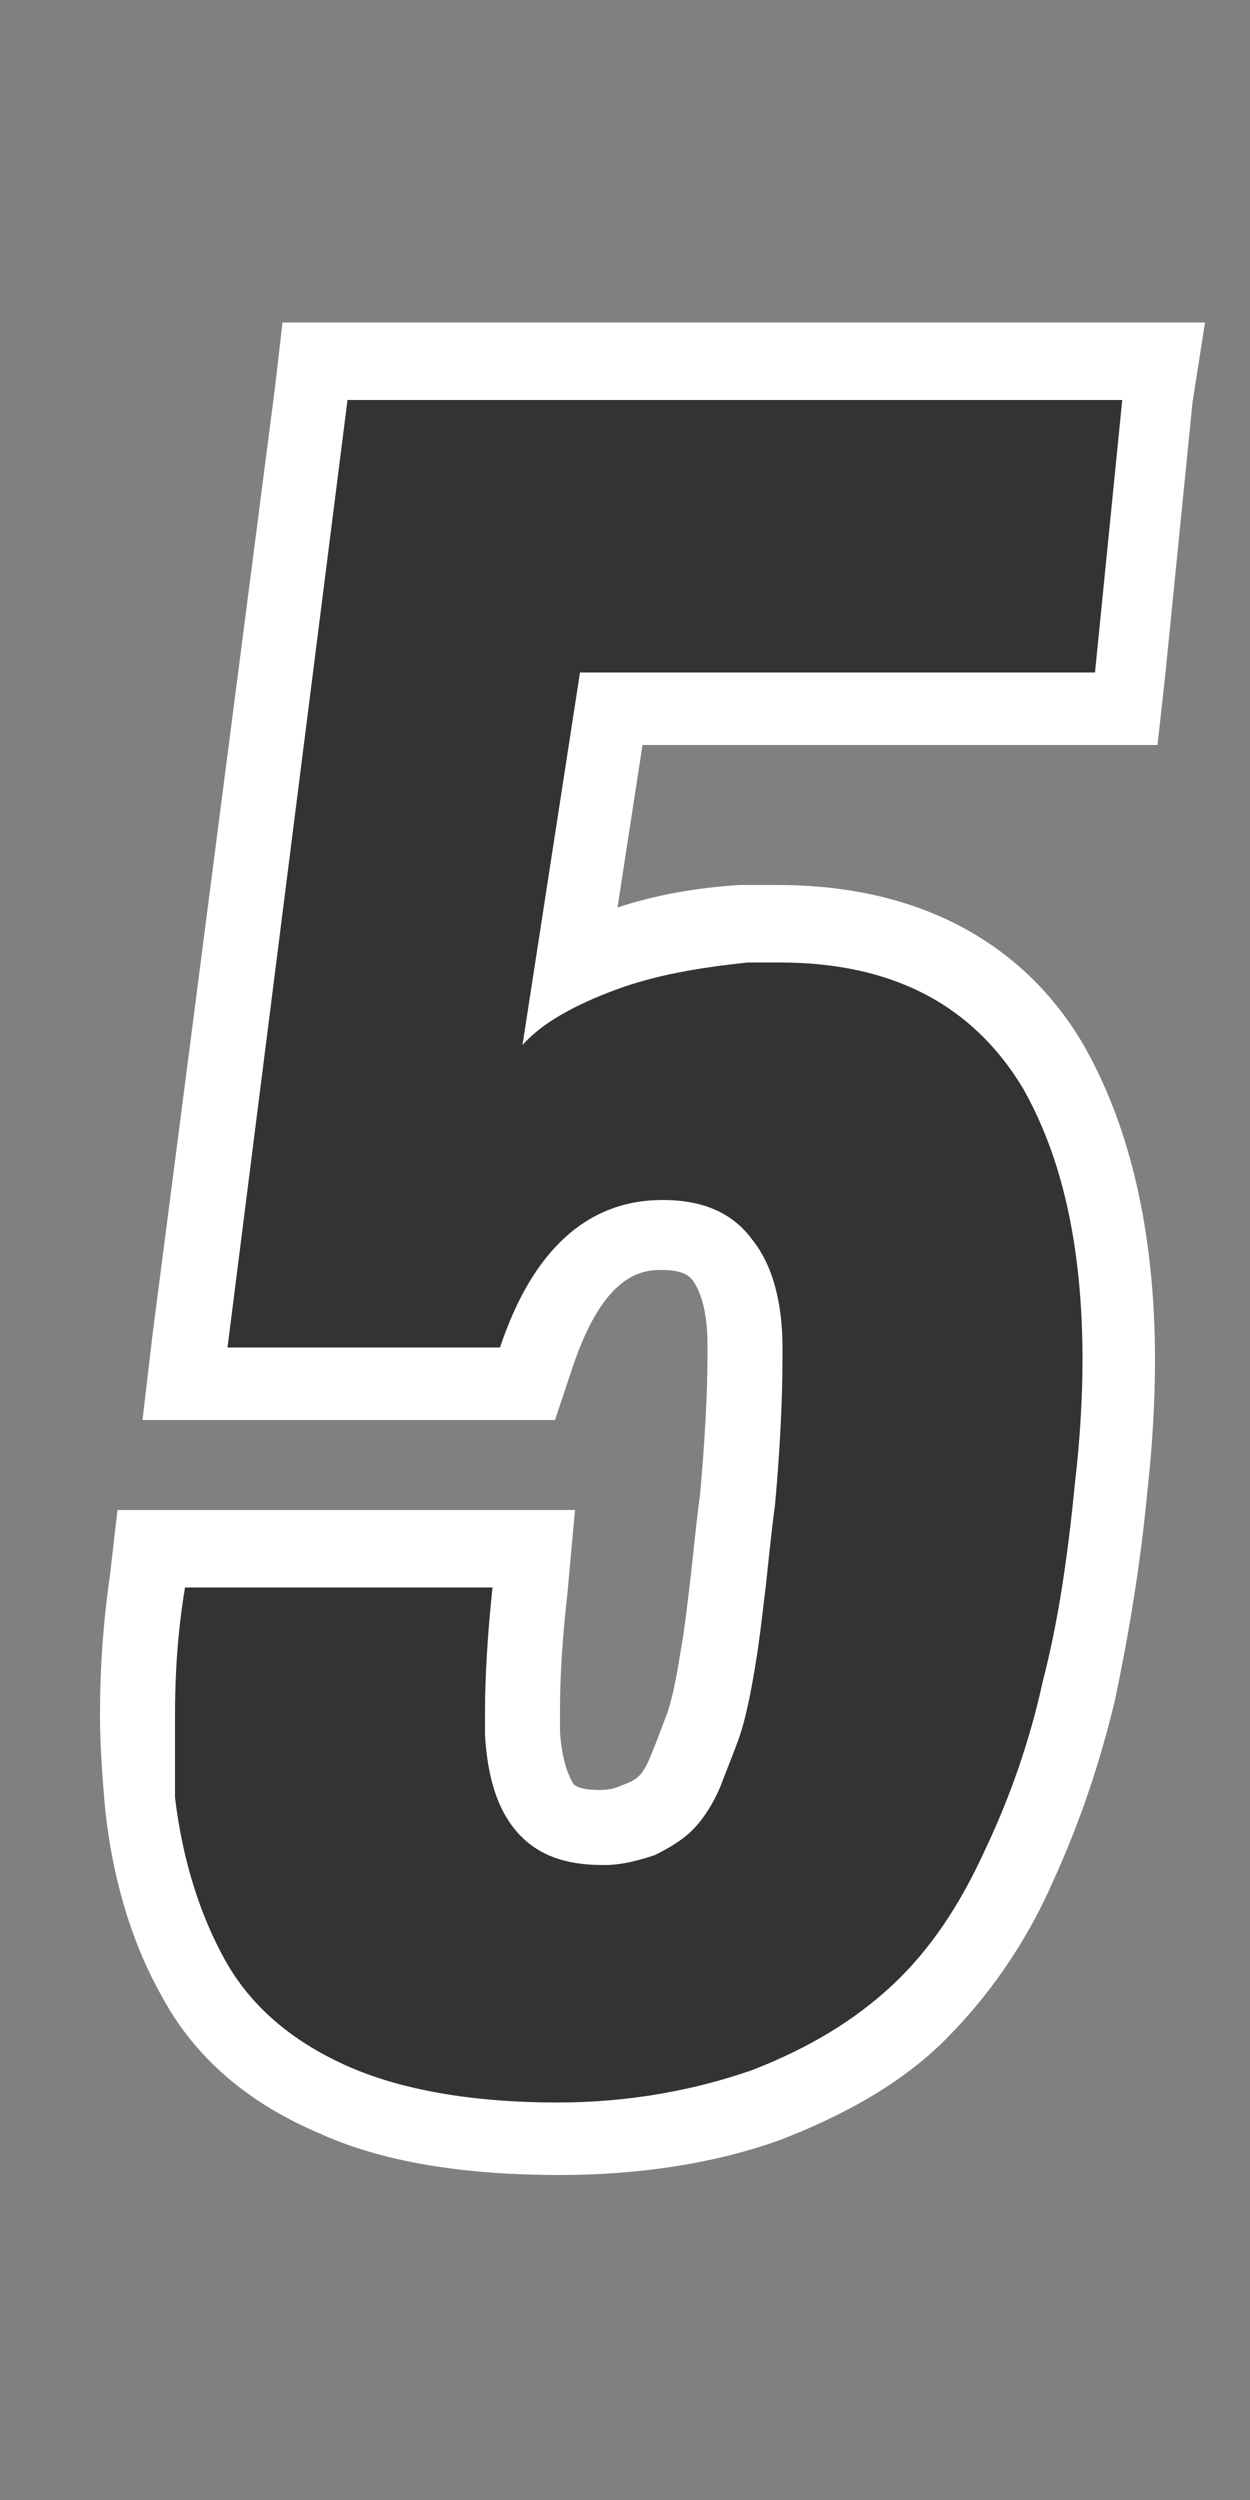
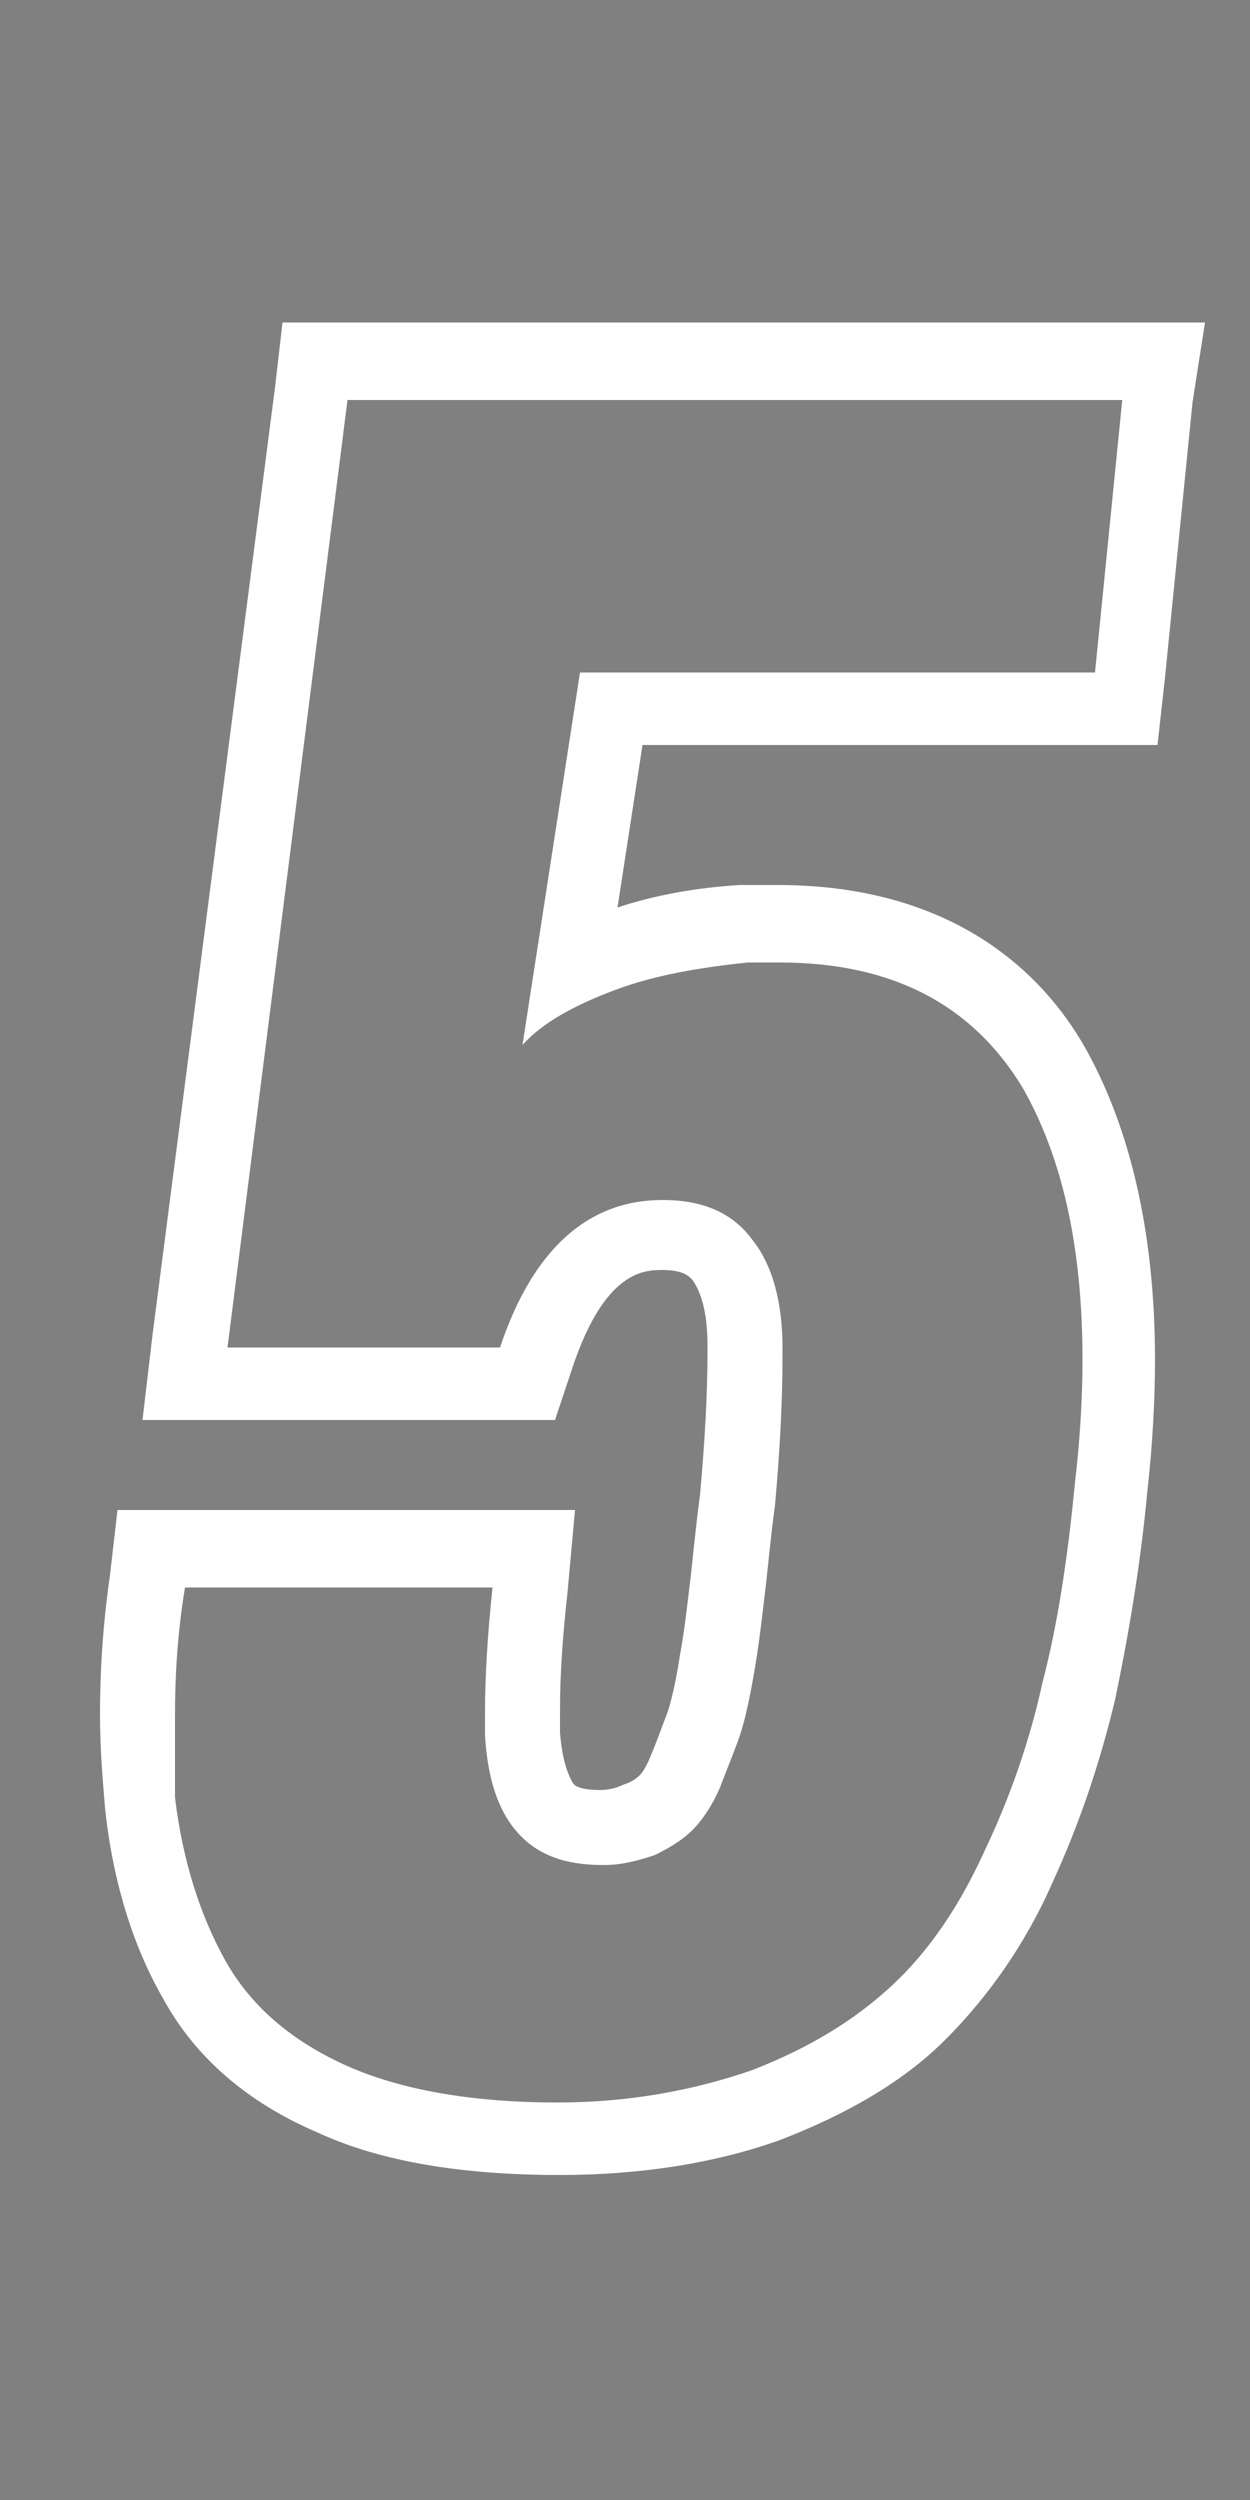
<svg xmlns="http://www.w3.org/2000/svg" version="1.1" id="レイヤー_1" x="0px" y="0px" width="50px" height="100px" viewBox="0 0 50 100" style="enable-background:new 0 0 50 100;" xml:space="preserve">
  <rect x="0" y="0" width="50" height="100" fill="#808080" stroke="none" />
  <style type="text/css">
	.st0{fill:#333333;}
	.st1{fill:#FFFFFF;}
</style>
  <g>
    <g>
-       <path class="st0" d="M22.4,85.7c-3.6,0-6.7-0.5-9.1-1.6c-2.5-1.1-4.4-2.7-5.5-4.8c-1.1-2-1.8-4.3-2.1-7.1    c-0.1-1.1-0.2-2.3-0.2-3.5c0-1.6,0.1-3.4,0.4-5.3L6,62h15.3l-0.2,1.6c-0.2,1.8-0.3,3.5-0.3,4.9v0.9c0.1,1.3,0.4,2.3,0.9,2.9    c0.4,0.5,1.2,0.8,2.3,0.8h0.1c0.5,0,1-0.1,1.4-0.3c0.4-0.2,0.8-0.4,1.1-0.7c0.2-0.2,0.5-0.5,0.8-1.2c0.3-0.7,0.6-1.4,0.8-2    c0.2-0.6,0.4-1.4,0.5-2.5c0.2-1.2,0.3-2.1,0.4-3c0.1-0.8,0.2-2,0.4-3.5c0.2-2.2,0.3-4.1,0.3-5.8v-0.3c0-1.5-0.3-2.6-0.9-3.5    c-0.3-0.4-0.9-1-2.4-1c-1.5,0-3.6,0.5-5.1,4.9l-0.3,1H7.4l5.2-40.9h33.9l-1.4,14H24.5l-1.6,10.3c0.4-0.2,0.8-0.3,1.2-0.5    c1.7-0.6,3.6-1,5.7-1.2c0.5,0,1,0,1.4,0c5,0,8.7,1.9,11,5.8c1.8,3,2.6,6.9,2.6,11.7c0,1.6-0.1,3.3-0.3,5.1    c-0.3,3.1-0.8,5.8-1.3,8.2c-0.5,2.4-1.3,4.8-2.4,7c-1.1,2.3-2.4,4.3-4,5.8c-1.6,1.5-3.7,2.8-6.1,3.7    C28.3,85.2,25.5,85.7,22.4,85.7z" />
      <path class="st1" d="M44.9,15.9l-1.1,11H23.2l-2.3,14.9c0.8-0.9,2.1-1.6,3.7-2.2c1.6-0.6,3.4-0.9,5.3-1.1c0.5,0,0.9,0,1.3,0    c4.5,0,7.7,1.7,9.7,5c1.6,2.8,2.4,6.4,2.4,10.9c0,1.5-0.1,3.2-0.3,4.9c-0.3,3.1-0.7,5.7-1.3,8c-0.5,2.3-1.3,4.6-2.3,6.7    c-1,2.2-2.2,4-3.7,5.4c-1.5,1.4-3.3,2.5-5.6,3.4c-2.3,0.8-4.9,1.3-7.8,1.3c-3.4,0-6.3-0.5-8.5-1.5c-2.2-1-3.8-2.4-4.8-4.2    c-1-1.8-1.7-4-2-6.5C7,70.9,7,69.8,7,68.6c0-1.6,0.1-3.3,0.4-5.1h12.3c-0.2,1.9-0.3,3.6-0.3,5c0,0.3,0,0.6,0,0.9    c0.1,1.7,0.5,3,1.3,3.9c0.8,0.9,1.9,1.3,3.4,1.3c0.1,0,0.1,0,0.1,0c0.7,0,1.4-0.2,2-0.4c0.6-0.3,1.1-0.6,1.5-1    c0.4-0.4,0.8-1,1.1-1.7c0.3-0.8,0.6-1.5,0.8-2.1c0.2-0.6,0.4-1.5,0.6-2.7c0.2-1.2,0.3-2.2,0.4-3c0.1-0.8,0.2-2,0.4-3.5    c0.2-2.2,0.3-4.2,0.3-6c0-0.1,0-0.2,0-0.3c0-1.8-0.4-3.3-1.2-4.3c-0.8-1.1-2-1.6-3.6-1.6c-3,0-5.2,2-6.5,5.9H9.1l4.8-37.9H44.9     M48.2,12.9h-3.3h-31h-2.6l-0.3,2.6L6.1,53.4l-0.4,3.4h3.4H20h2.2l0.7-2.1c1.3-3.9,2.9-3.9,3.6-3.9c0.9,0,1.1,0.3,1.2,0.4    c0.5,0.7,0.6,1.8,0.6,2.6v0.3c0,1.6-0.1,3.5-0.3,5.7c-0.2,1.5-0.3,2.7-0.4,3.5c-0.1,0.8-0.2,1.8-0.4,2.9c-0.2,1.3-0.4,2-0.5,2.3    c-0.2,0.5-0.4,1.1-0.7,1.8c-0.2,0.5-0.4,0.7-0.4,0.7c-0.2,0.2-0.4,0.3-0.7,0.4c-0.2,0.1-0.5,0.2-0.9,0.2H24c-0.6,0-1-0.1-1.1-0.3    c-0.1-0.2-0.4-0.7-0.5-2v-0.9c0-1.4,0.1-2.9,0.3-4.7l0.3-3.3h-3.3H7.3H4.7l-0.3,2.6C4.1,65.1,4,66.9,4,68.6c0,1.3,0.1,2.5,0.2,3.7    c0.3,2.9,1.1,5.5,2.3,7.6c1.3,2.4,3.4,4.2,6.2,5.4c2.6,1.2,5.9,1.7,9.7,1.7c3.3,0,6.3-0.5,8.8-1.4c2.6-1,4.9-2.3,6.6-4    c1.7-1.7,3.2-3.8,4.3-6.3c1.1-2.4,1.9-4.8,2.5-7.3c0.5-2.4,1-5.2,1.3-8.4c0.2-1.8,0.3-3.6,0.3-5.2c0-5.1-1-9.3-2.8-12.5    c-1.7-3-5.3-6.5-12.3-6.5c-0.5,0-1,0-1.5,0c-1.7,0.1-3.4,0.4-4.9,0.9l1-6.5h17.9h2.7l0.3-2.7l1.1-11L48.2,12.9L48.2,12.9z" />
    </g>
  </g>
</svg>